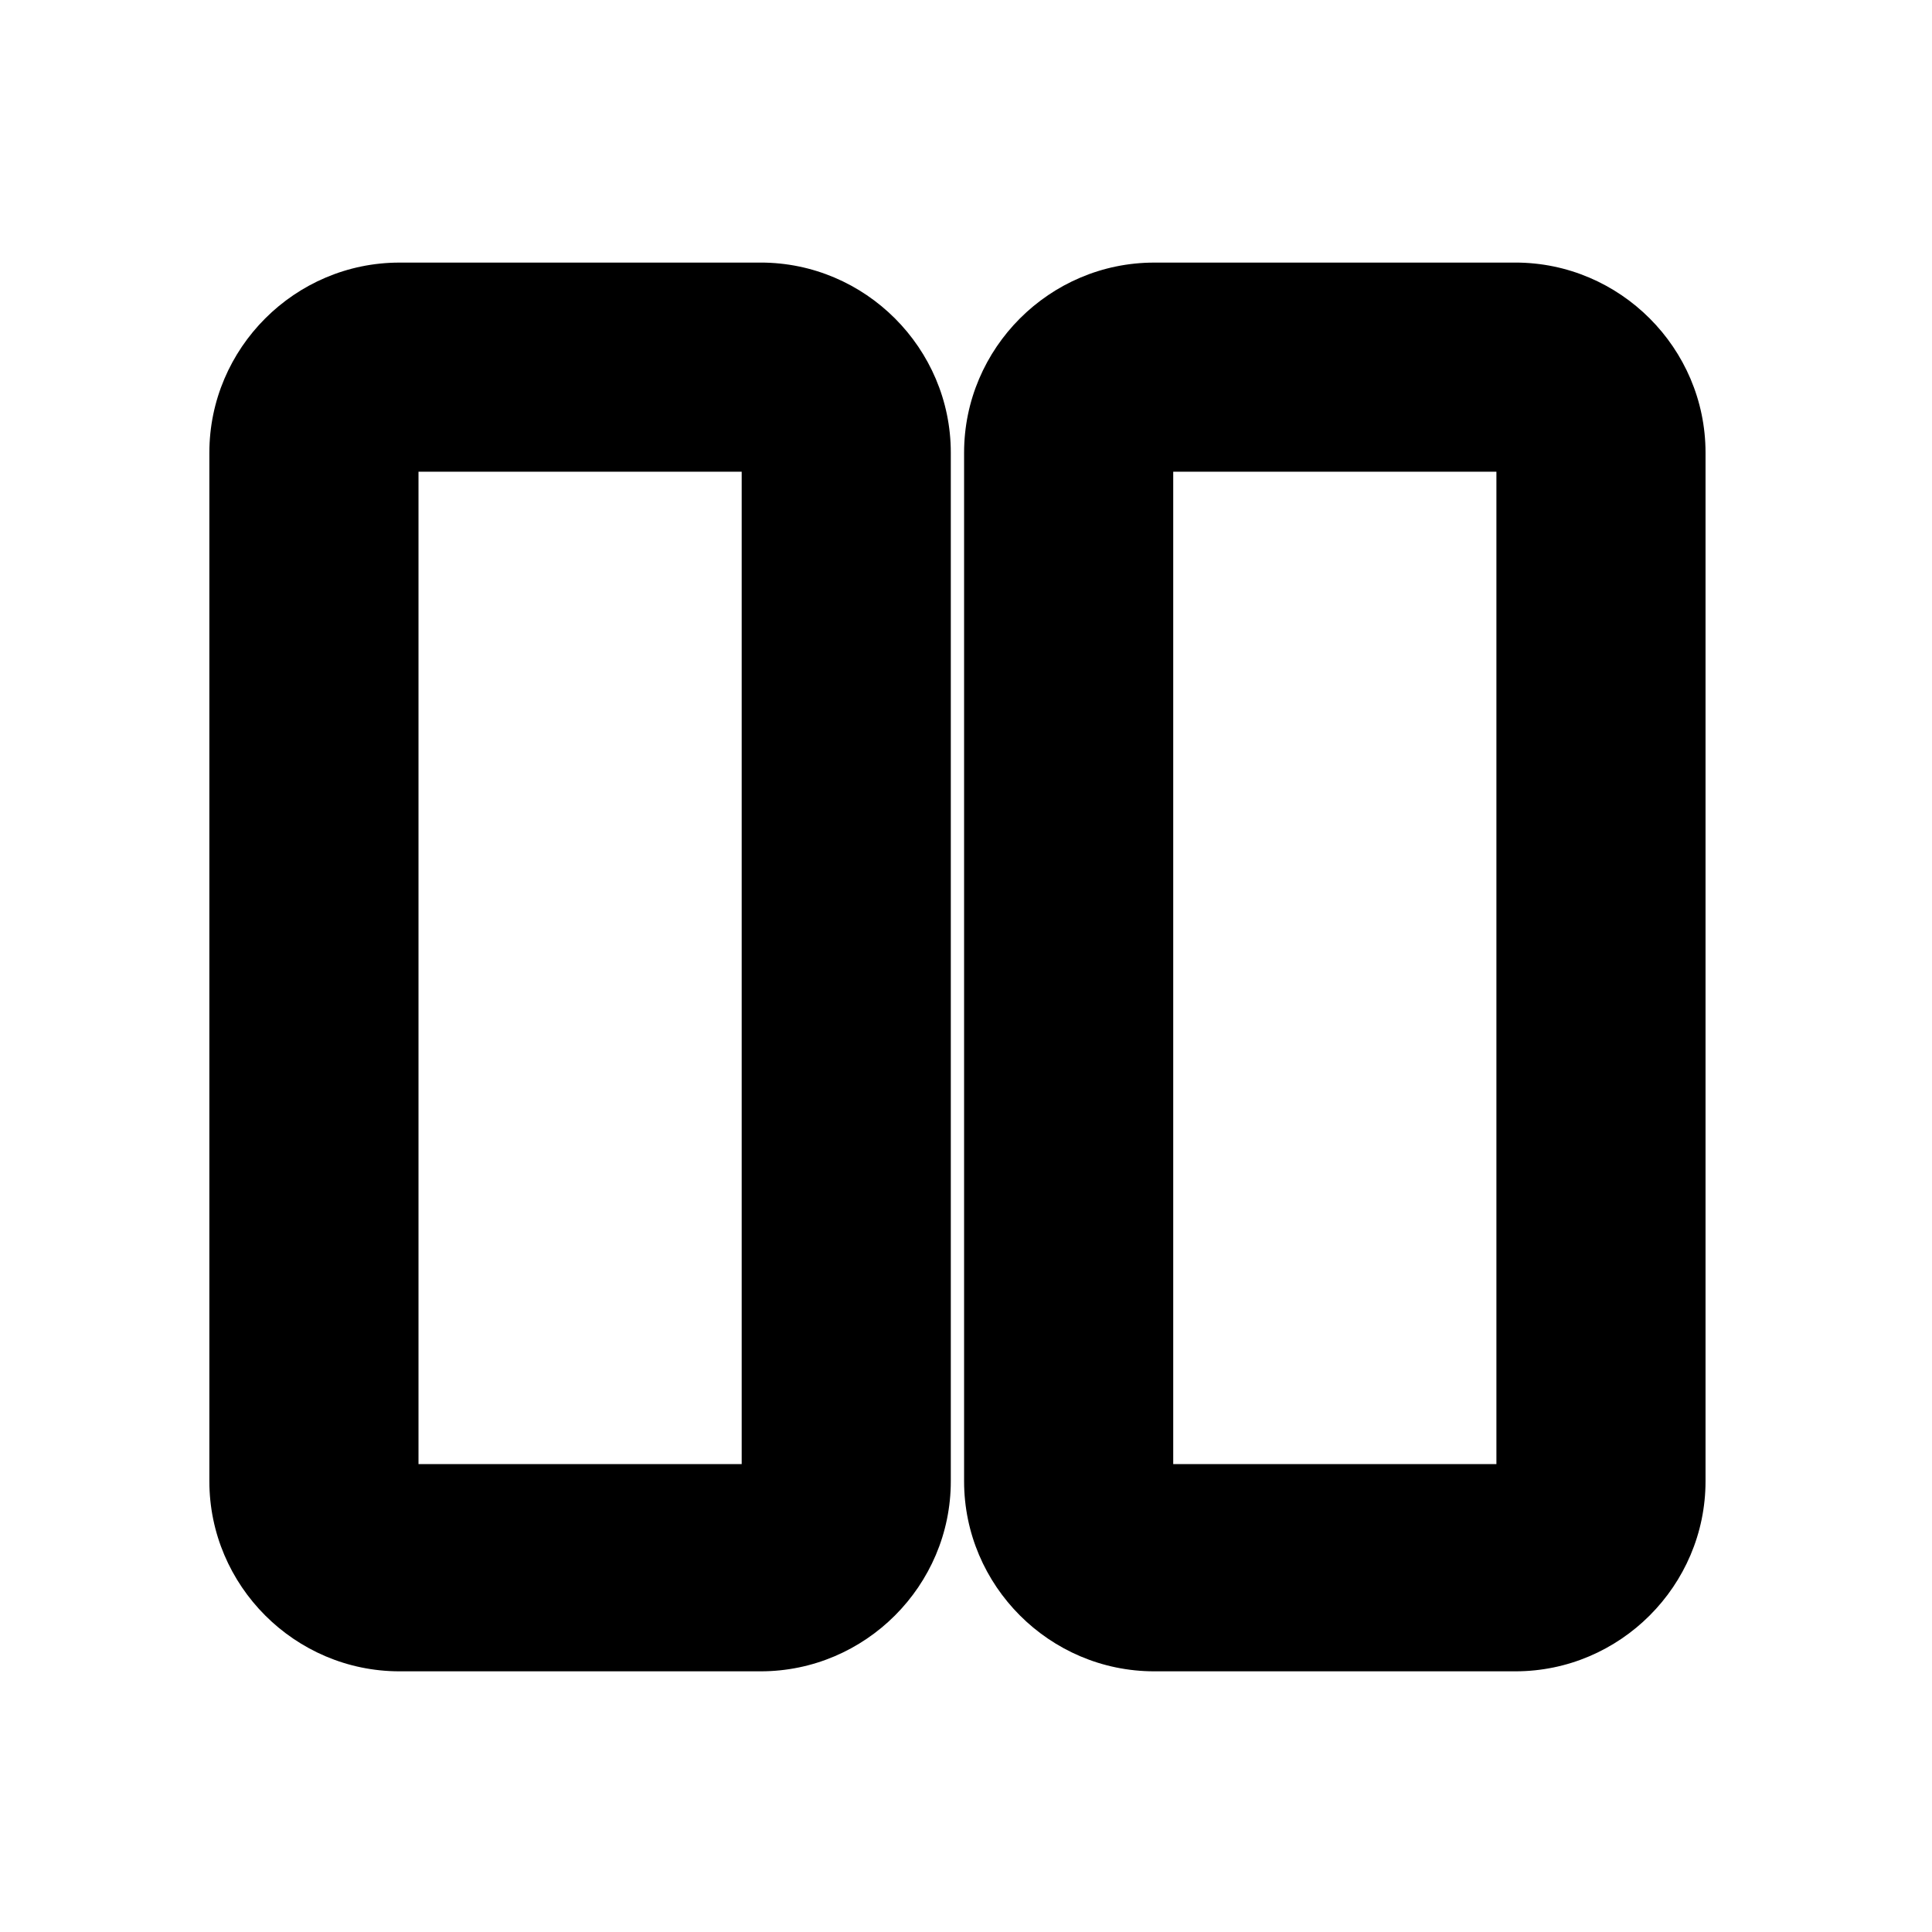
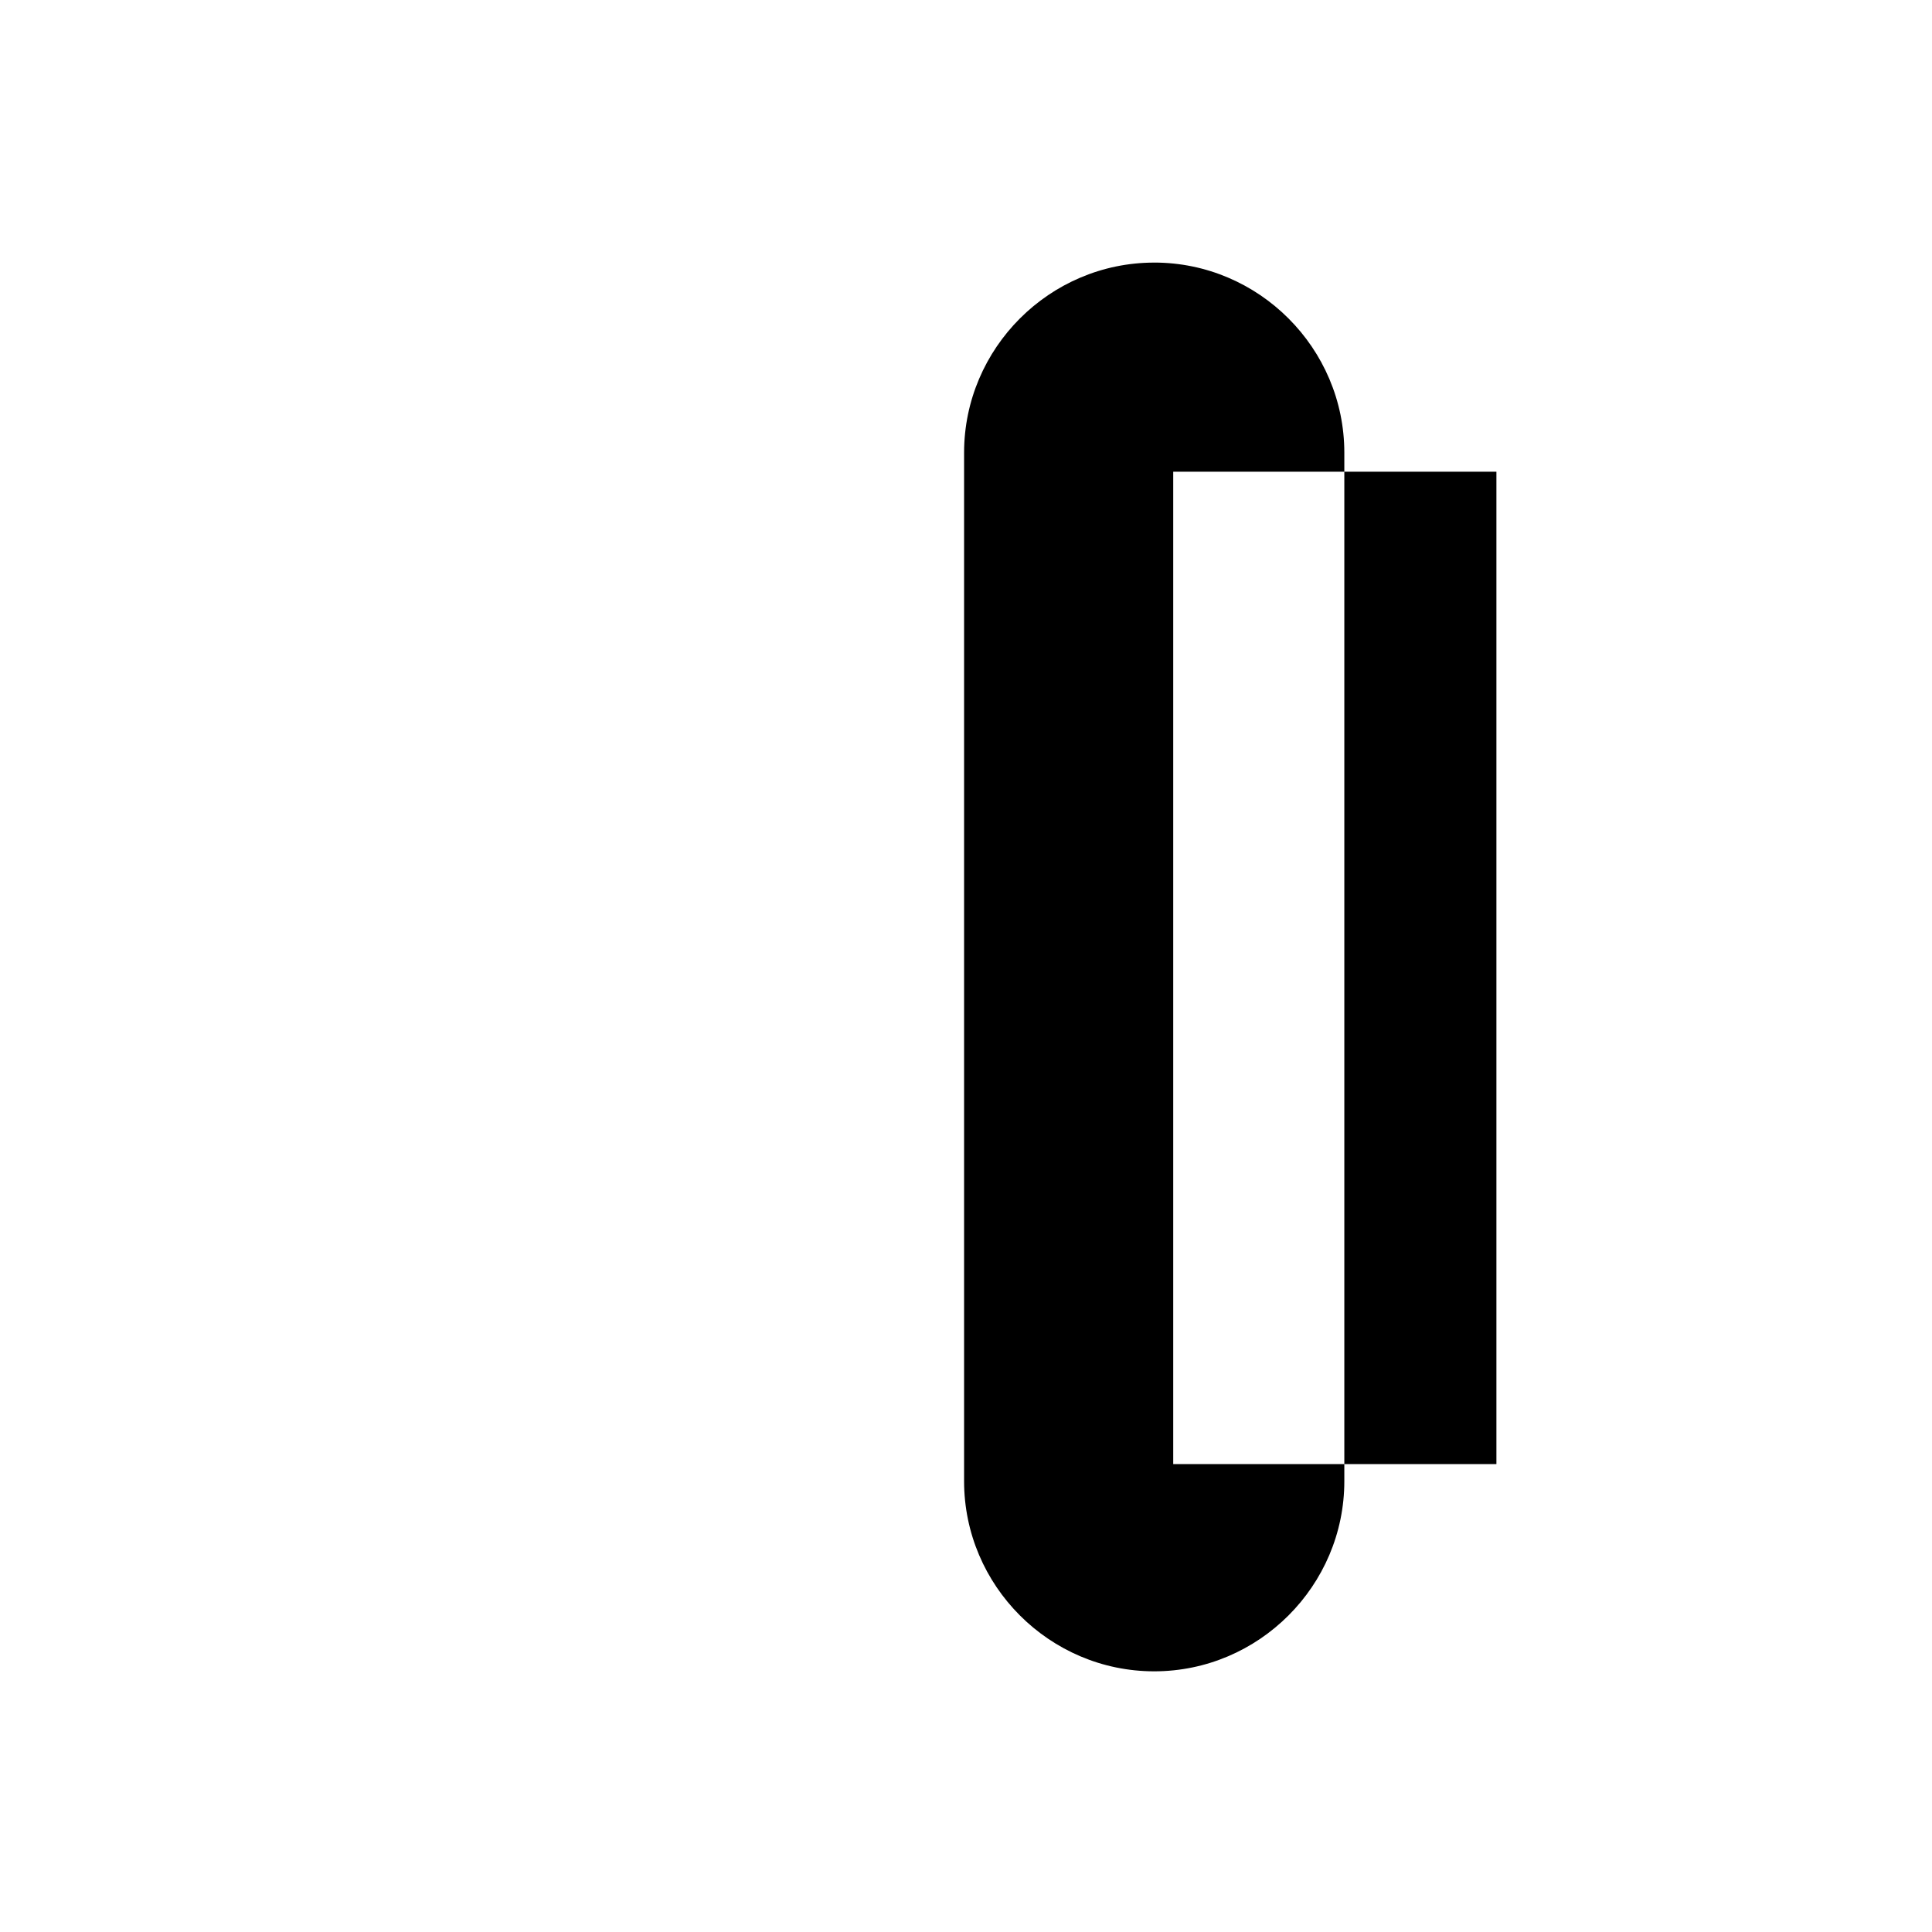
<svg xmlns="http://www.w3.org/2000/svg" fill="#000000" width="800px" height="800px" version="1.1" viewBox="144 144 512 512">
  <g>
-     <path d="m345.59 213.59h-95.723c-27.711 0-50.383 22.672-50.383 50.383v272.56c0 27.711 22.672 50.383 50.383 50.383h95.723c27.711 0 50.383-22.672 50.383-50.383v-272.57c0-27.707-22.672-50.379-50.383-50.379zm-5.035 318.41h-85.648v-262.99h85.648z" />
-     <path d="m545.6 213.59h-95.723c-27.711 0-50.383 22.672-50.383 50.383v272.56c0 27.711 22.672 50.383 50.383 50.383h95.723c27.711 0 50.383-22.672 50.383-50.383v-272.57c0-27.707-22.672-50.379-50.383-50.379zm-5.035 318.41h-85.648v-262.99h85.648z" />
+     <path d="m545.6 213.59h-95.723c-27.711 0-50.383 22.672-50.383 50.383v272.56c0 27.711 22.672 50.383 50.383 50.383c27.711 0 50.383-22.672 50.383-50.383v-272.57c0-27.707-22.672-50.379-50.383-50.379zm-5.035 318.41h-85.648v-262.99h85.648z" />
  </g>
</svg>